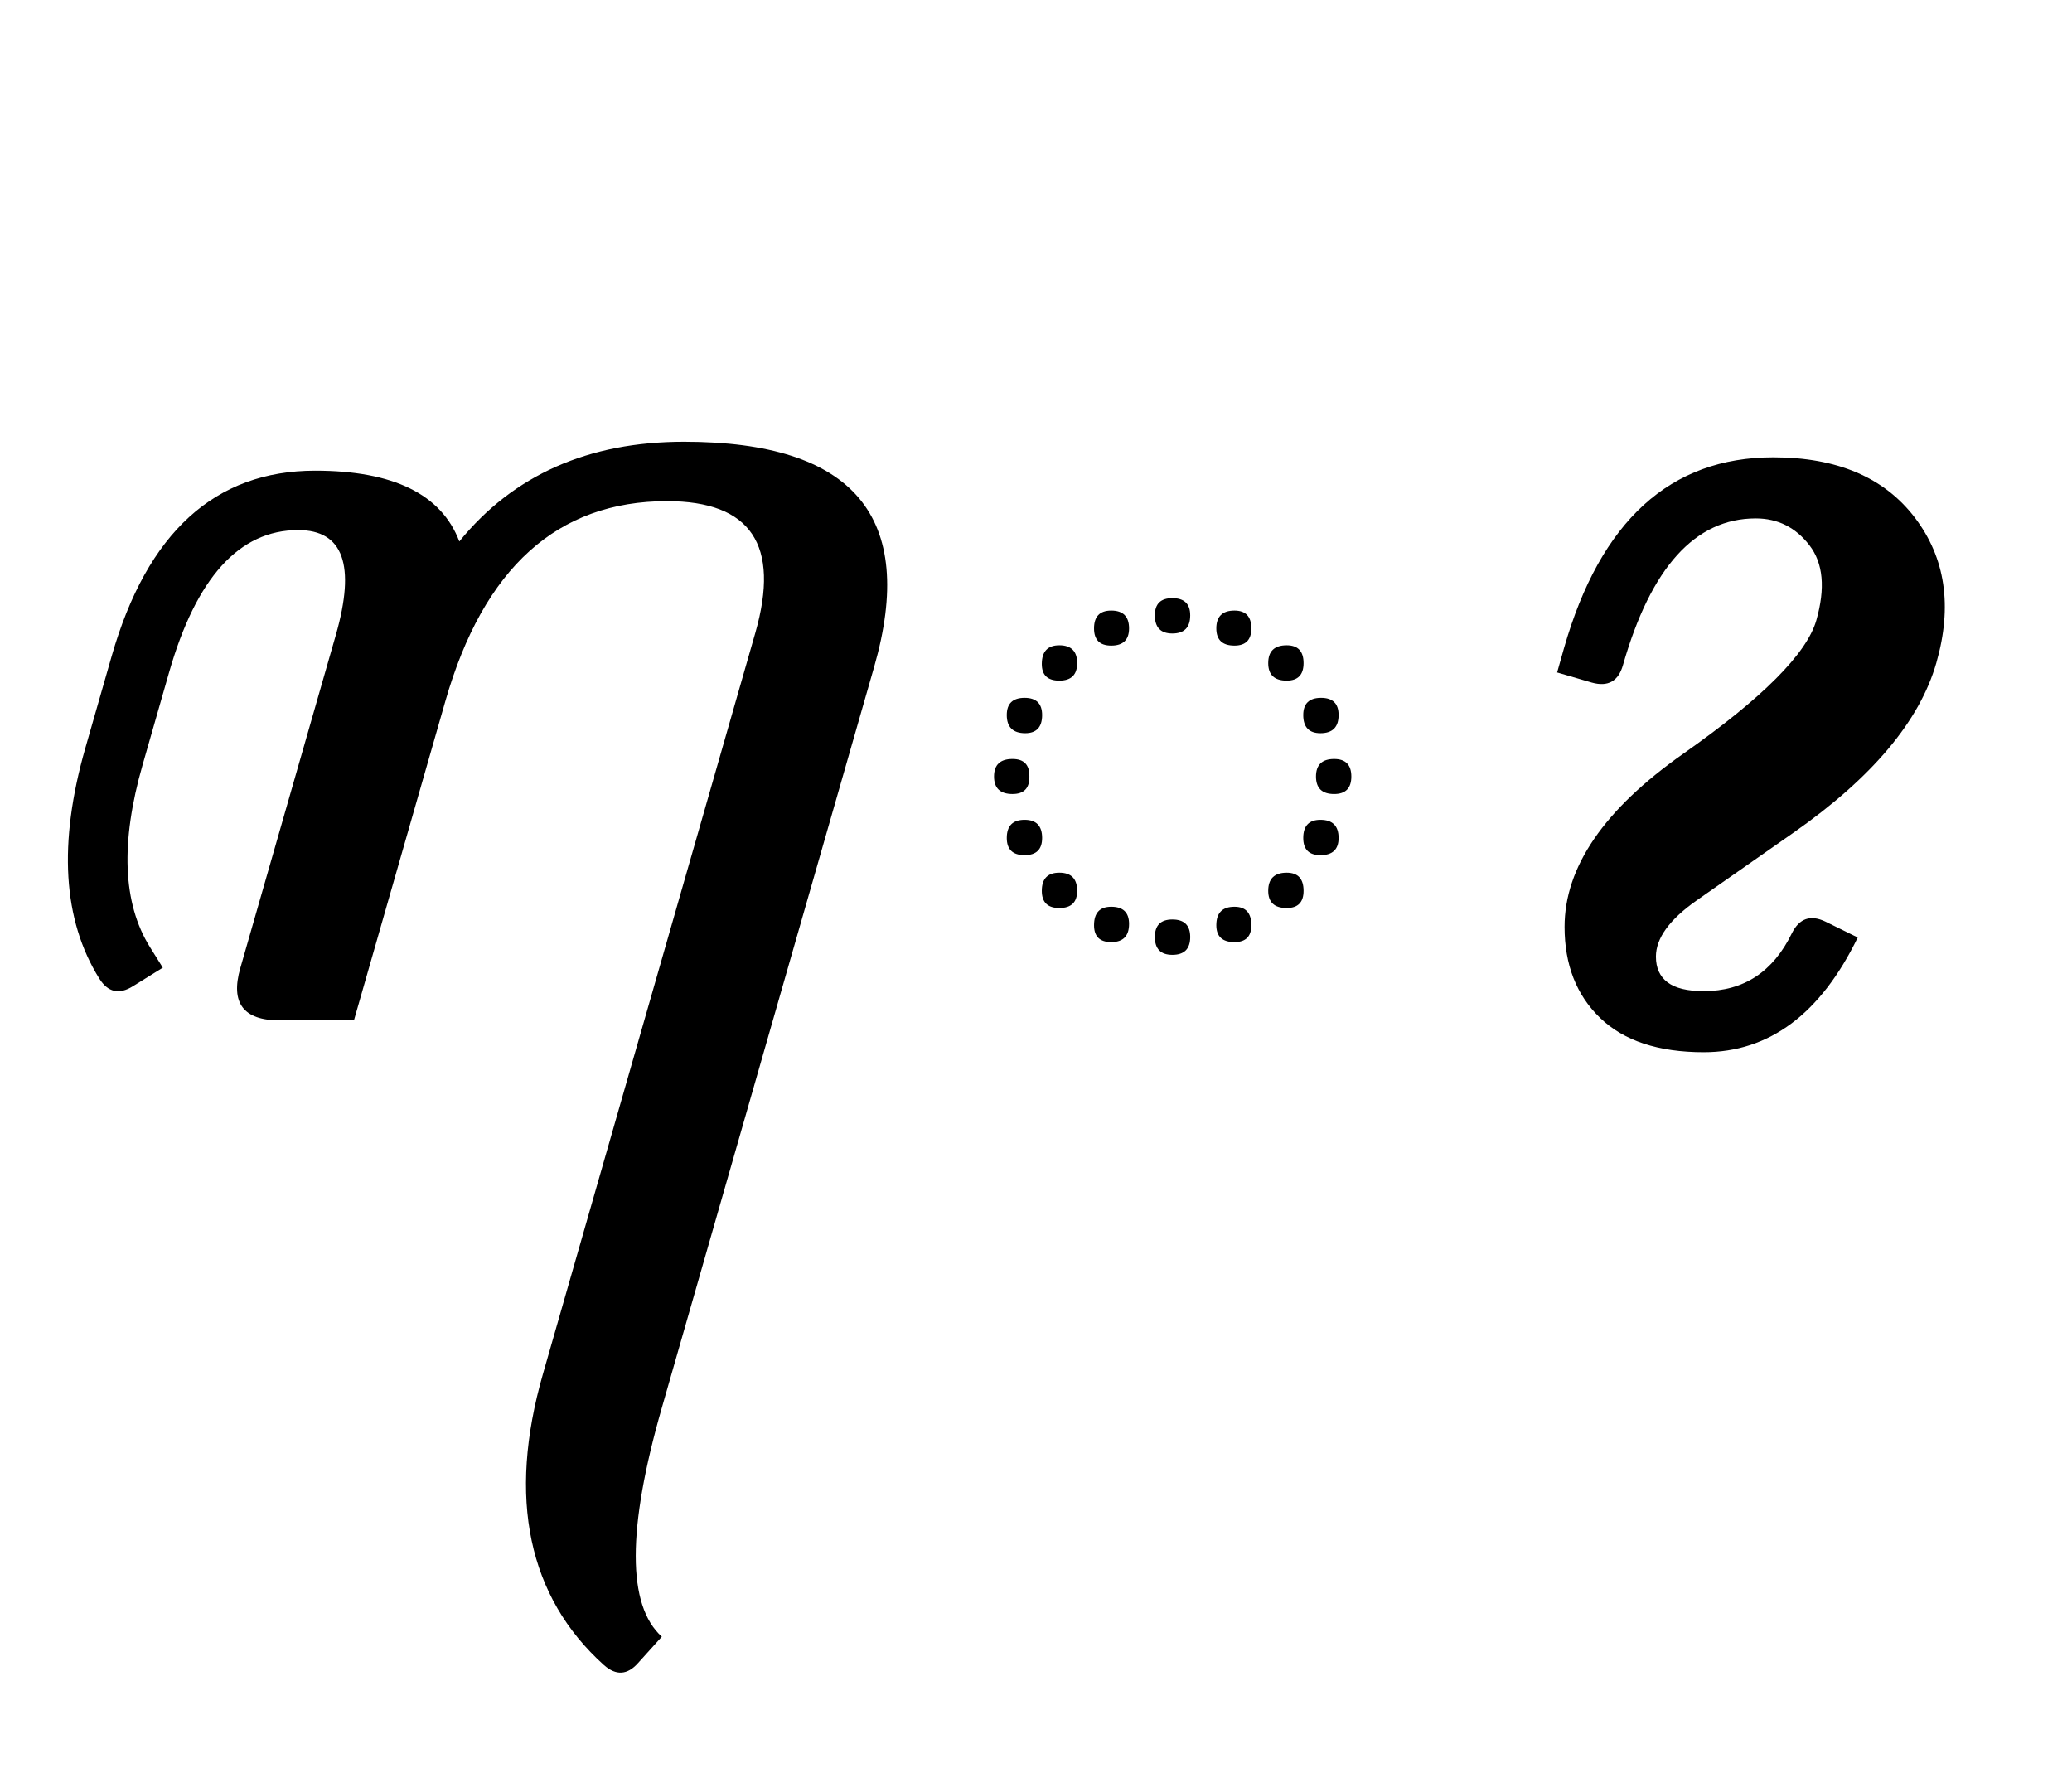
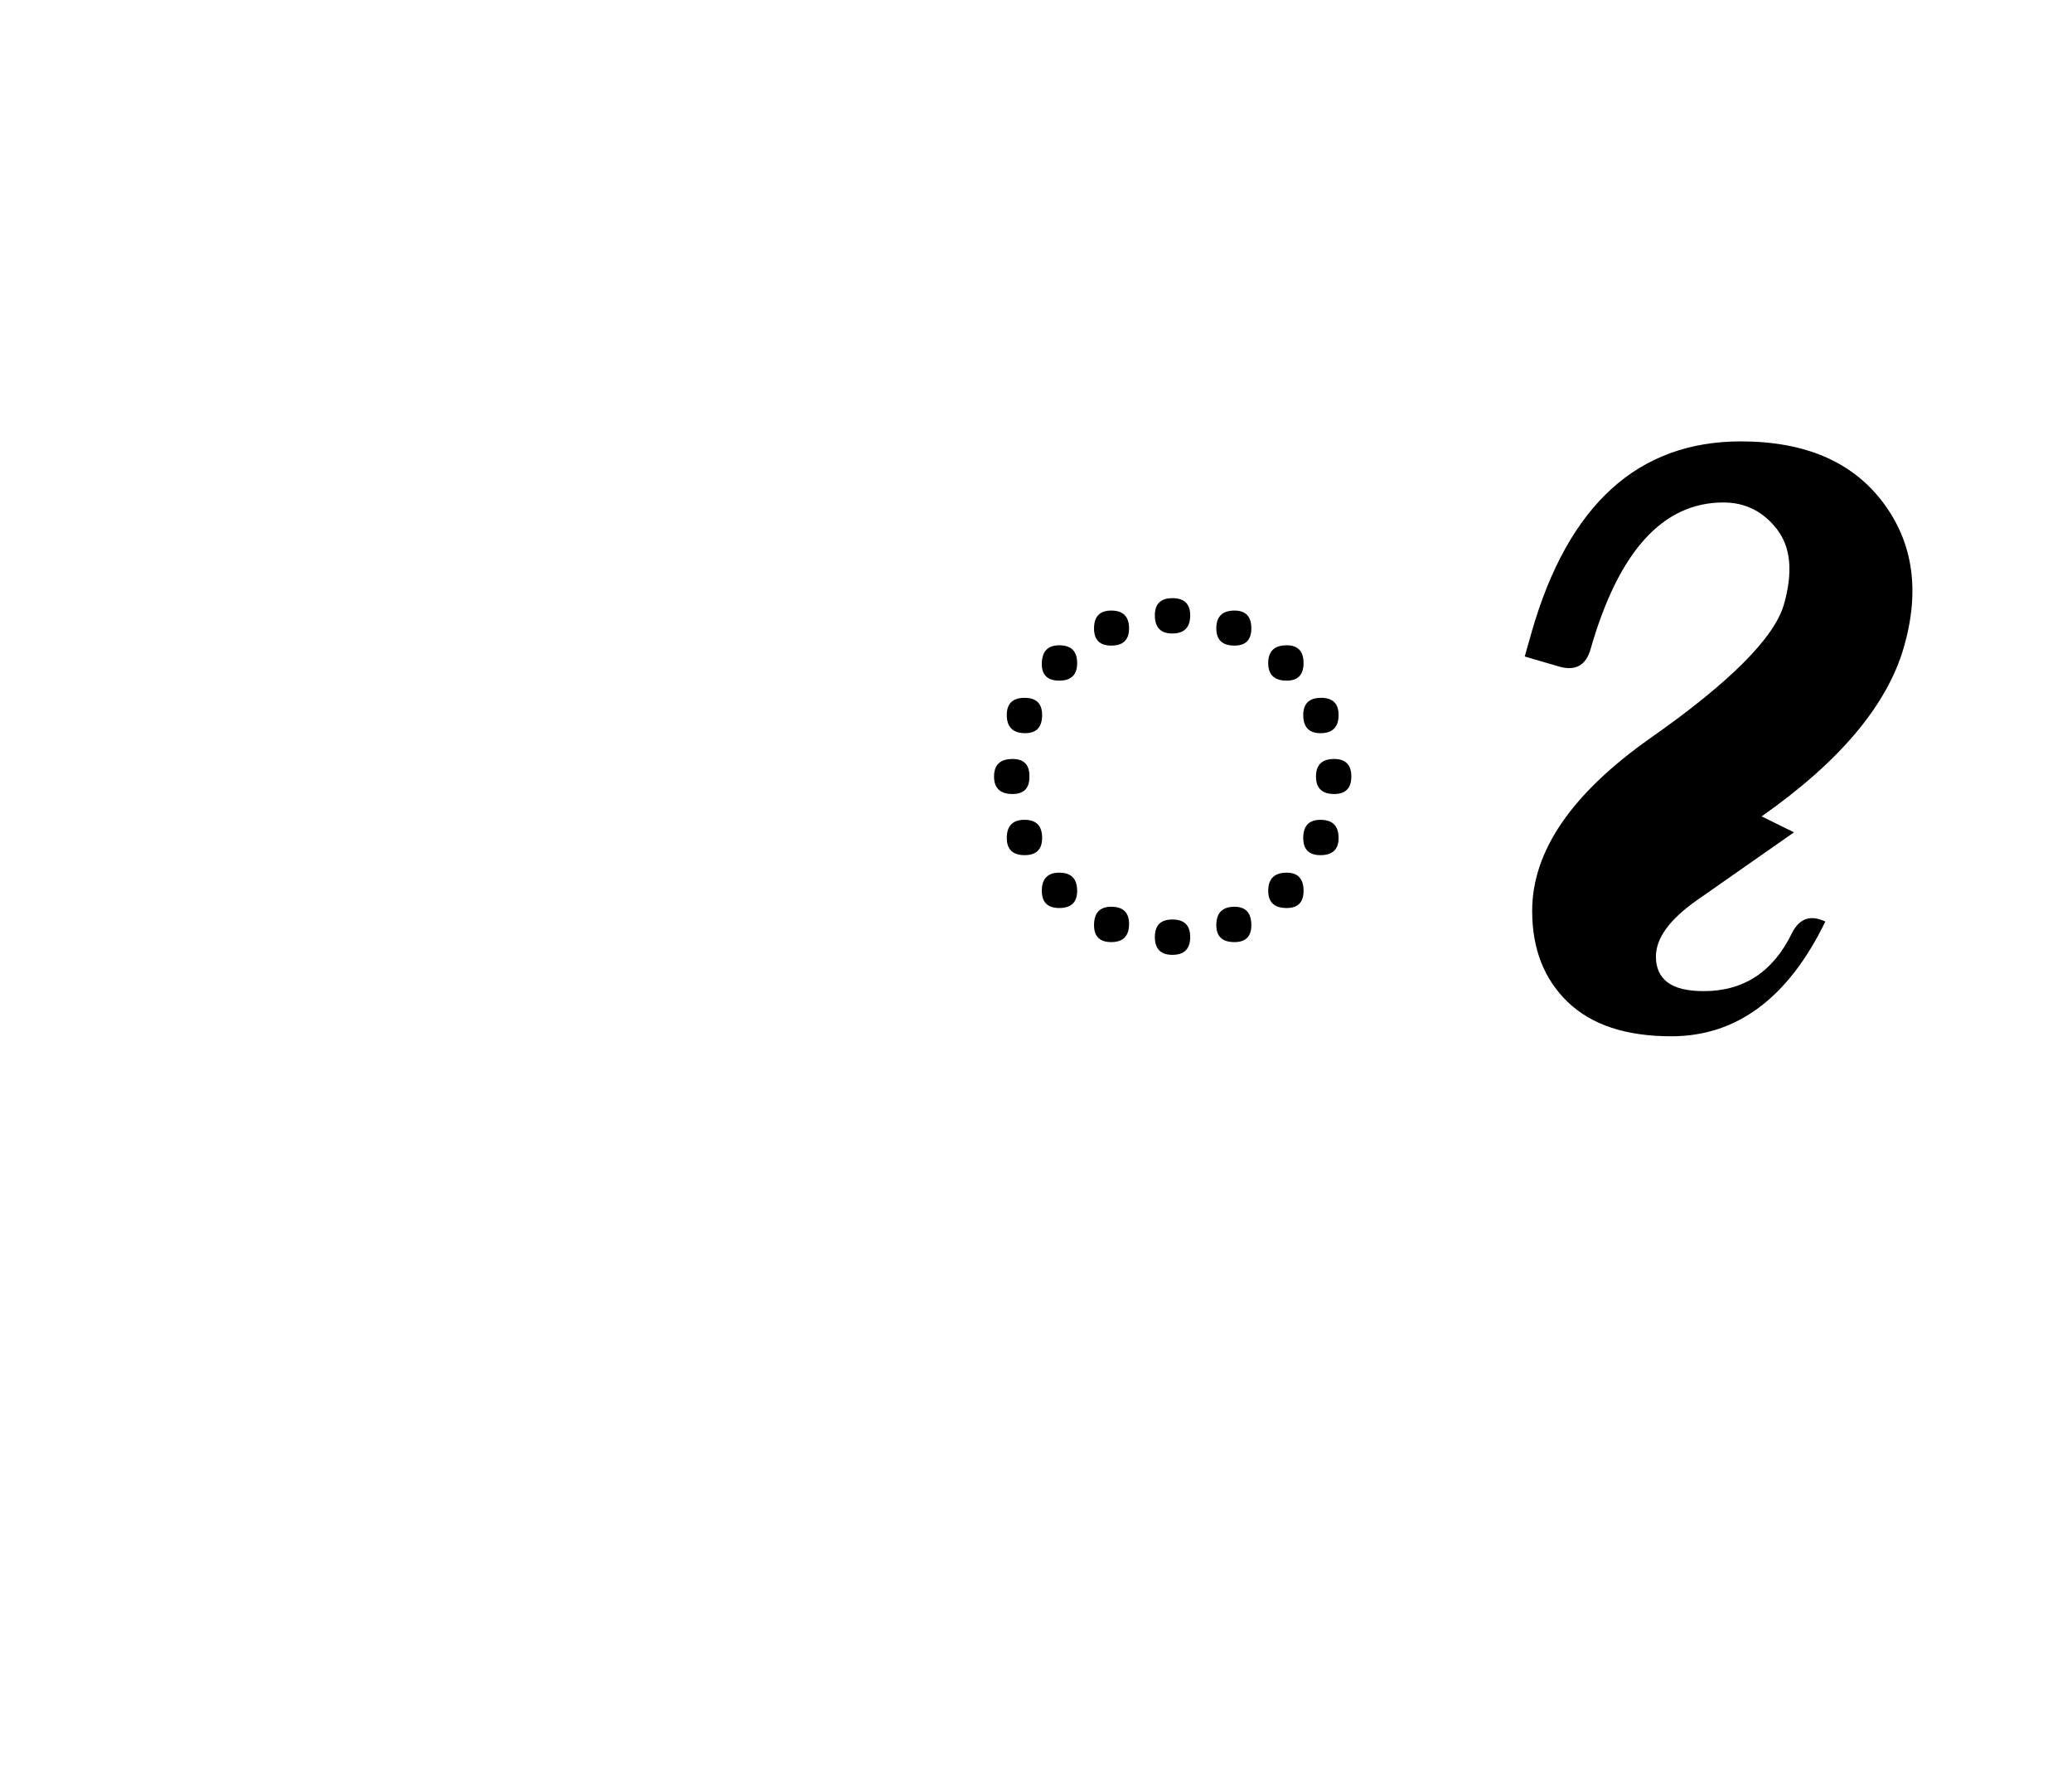
<svg xmlns="http://www.w3.org/2000/svg" xmlns:ns1="http://sodipodi.sourceforge.net/DTD/sodipodi-0.dtd" xmlns:ns2="http://www.inkscape.org/namespaces/inkscape" version="1.1" viewBox="-2922 0 2922 2500" id="svg11" ns1:docname="talingtarung.svg" ns2:version="1.1.1 (c3084ef, 2021-09-22)">
  <defs id="defs15" />
  <ns1:namedview id="namedview13" pagecolor="#ffffff" bordercolor="#666666" borderopacity="1.0" ns2:pageshadow="2" ns2:pageopacity="0.0" ns2:pagecheckerboard="0" showgrid="false" ns2:zoom="0.21828219" ns2:cx="1646.9507" ns2:cy="1184.2469" ns2:window-width="1312" ns2:window-height="969" ns2:window-x="0" ns2:window-y="38" ns2:window-maximized="0" ns2:current-layer="svg11" />
  <g id="g9" />
  <path d="m -1083.674,935.043 q 0,24.699 -23.801,24.699 -26.046,0 -26.046,-24.699 0,-25.148 26.046,-25.148 23.801,0 23.801,25.148 z m -73.648,-48.949 q 0,24.25 -23.801,24.25 -25.597,0 -25.597,-24.25 0,-25.148 25.597,-25.148 23.801,0 23.801,25.148 z m 123.046,122.148 q 0,25.597 -25.597,25.597 -24.25,0 -24.25,-25.597 0,-24.25 25.148,-24.25 24.699,0 24.699,24.25 z m 17.963,86.671 q 0,24.699 -24.25,24.699 -25.597,0 -25.597,-24.699 0,-24.699 25.597,-24.699 24.25,0 24.25,24.699 z m -227.231,-227.231 q 0,25.597 -25.148,25.597 -24.699,0 -24.699,-25.597 0,-24.25 24.699,-24.25 25.148,0 25.148,24.25 z m -86.222,18.412 q 0,24.25 -25.148,24.25 -24.25,0 -24.25,-24.25 0,-25.148 24.25,-25.148 25.148,0 25.148,25.148 z m 295.491,295.491 q 0,24.25 -25.597,24.25 -24.25,0 -24.25,-24.25 0,-25.597 24.25,-25.597 25.597,0 25.597,25.597 z m -368.69,-246.542 q 0,24.699 -25.148,24.699 -24.699,0 -24.699,-23.352 0,-26.495 24.699,-26.495 25.148,0 25.148,25.148 z m 319.291,321.088 q 0,24.25 -23.801,24.25 -26.046,0 -26.046,-24.25 0,-25.597 26.046,-25.597 23.801,0 23.801,25.597 z m -73.648,48.5 q 0,23.801 -23.801,23.801 -25.597,0 -25.597,-23.801 0,-26.046 25.597,-26.046 23.801,0 23.801,26.046 z m -295.042,-296.389 q 0,25.597 -23.801,25.597 -26.046,0 -26.046,-25.597 0,-24.25 25.148,-24.25 24.699,0 24.699,24.25 z m -17.963,86.671 q 0.449,24.699 -23.801,24.699 -26.046,0 -26.046,-24.699 0,-24.699 26.046,-24.699 24.25,0 23.801,24.699 z m 226.782,226.333 q 0,25.148 -25.148,25.148 -24.699,0 -24.699,-25.148 0,-24.699 24.699,-24.699 25.148,0 25.148,24.699 z m -208.819,-139.662 q 0,24.25 -24.699,24.25 -25.148,0 -25.148,-24.25 0,-25.597 25.148,-25.597 24.699,0 24.699,25.597 z m 122.597,121.25 q 0,25.597 -25.148,25.597 -24.25,0 -24.25,-23.801 0,-26.046 24.25,-26.046 25.148,0 25.148,24.25 z m -73.199,-46.704 q 0,24.25 -25.148,24.25 -24.699,0 -24.699,-24.25 0,-25.597 24.699,-25.597 25.148,0 25.148,25.597 z" style="font-size:1286.3px;line-height:1.25;font-family:'nyk Ngayogyan Jejeg';-inkscape-font-specification:'nyk Ngayogyan Jejeg';stroke-width:70.167" id="path165" />
-   <path fill="currentColor" d="m -392.042,1173.631 -137.06,95.867 q -57.67,40.444 -57.67,79.39 0,23.967 16.477,36.325 16.477,12.358 50.93,12.358 84.633,0 124.328,-81.637 15.728,-31.456 47.185,-16.477 l 45.687,22.469 q -78.641,161.776 -217.199,161.776 -95.867,0 -146.048,-48.308 -50.181,-48.308 -50.181,-128.447 0,-126.575 167.393,-244.162 167.393,-117.587 187.615,-187.99 19.473,-68.156 -9.737,-105.978 -29.21,-37.823 -75.645,-37.823 -128.073,0 -187.241,206.714 -9.737,34.452 -44.189,24.716 l -48.683,-14.23 9.737,-34.452 q 77.143,-268.878 295.092,-268.878 134.813,0 199.599,85.007 64.785,85.007 30.333,204.841 -35.201,122.83 -200.722,238.919 z" id="path141" style="stroke-width:0.749" />
-   <path fill="currentColor" d="m -2422.866,1438.783 h -104.901 q -76.49,0 -55.364,-73.576 l 134.769,-469.87 q 42.252,-147.881 -53.179,-147.881 -124.57,0 -182.12,201.061 l -37.152,129.669 q -47.351,164.637 10.199,257.154 l 18.212,29.139 -42.252,26.225 q -29.139,18.212 -47.351,-10.927 -77.219,-123.842 -19.669,-324.902 l 37.153,-129.669 q 75.034,-261.524 287.021,-261.524 165.365,0 203.246,99.802 114.371,-140.597 316.889,-140.597 359.141,0 268.081,317.617 l -299.405,1044.641 q -73.576,256.425 0,322.717 l -33.51,37.153 q -22.583,25.497 -48.08,2.914 -80.133,-72.12 -101.987,-175.564 -21.854,-103.444 16.027,-235.299 l 299.405,-1044.641 q 53.179,-185.762 -124.57,-185.762 -231.657,0 -312.518,281.922 z" id="path149" style="stroke-width:0.728" />
+   <path fill="currentColor" d="m -392.042,1173.631 -137.06,95.867 q -57.67,40.444 -57.67,79.39 0,23.967 16.477,36.325 16.477,12.358 50.93,12.358 84.633,0 124.328,-81.637 15.728,-31.456 47.185,-16.477 q -78.641,161.776 -217.199,161.776 -95.867,0 -146.048,-48.308 -50.181,-48.308 -50.181,-128.447 0,-126.575 167.393,-244.162 167.393,-117.587 187.615,-187.99 19.473,-68.156 -9.737,-105.978 -29.21,-37.823 -75.645,-37.823 -128.073,0 -187.241,206.714 -9.737,34.452 -44.189,24.716 l -48.683,-14.23 9.737,-34.452 q 77.143,-268.878 295.092,-268.878 134.813,0 199.599,85.007 64.785,85.007 30.333,204.841 -35.201,122.83 -200.722,238.919 z" id="path141" style="stroke-width:0.749" />
</svg>